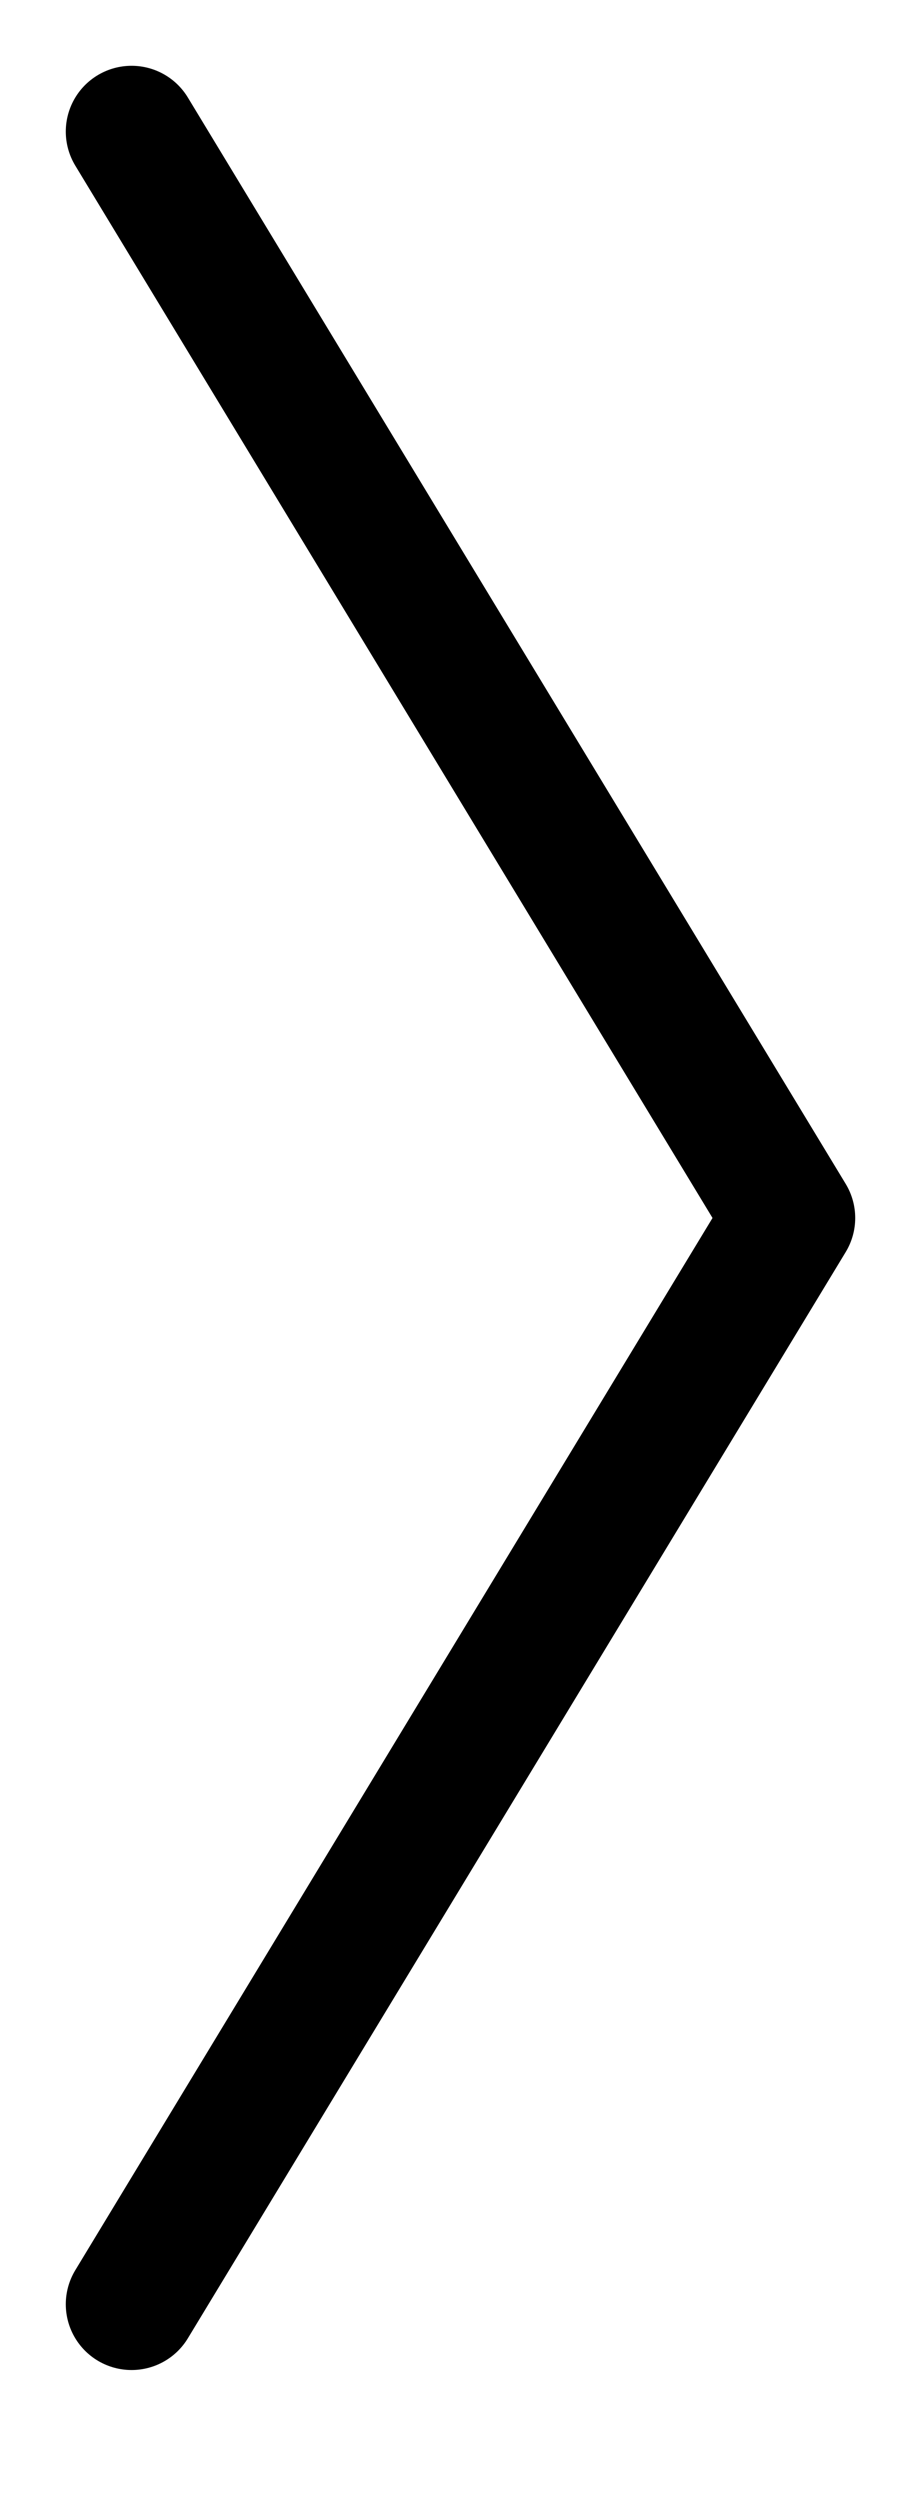
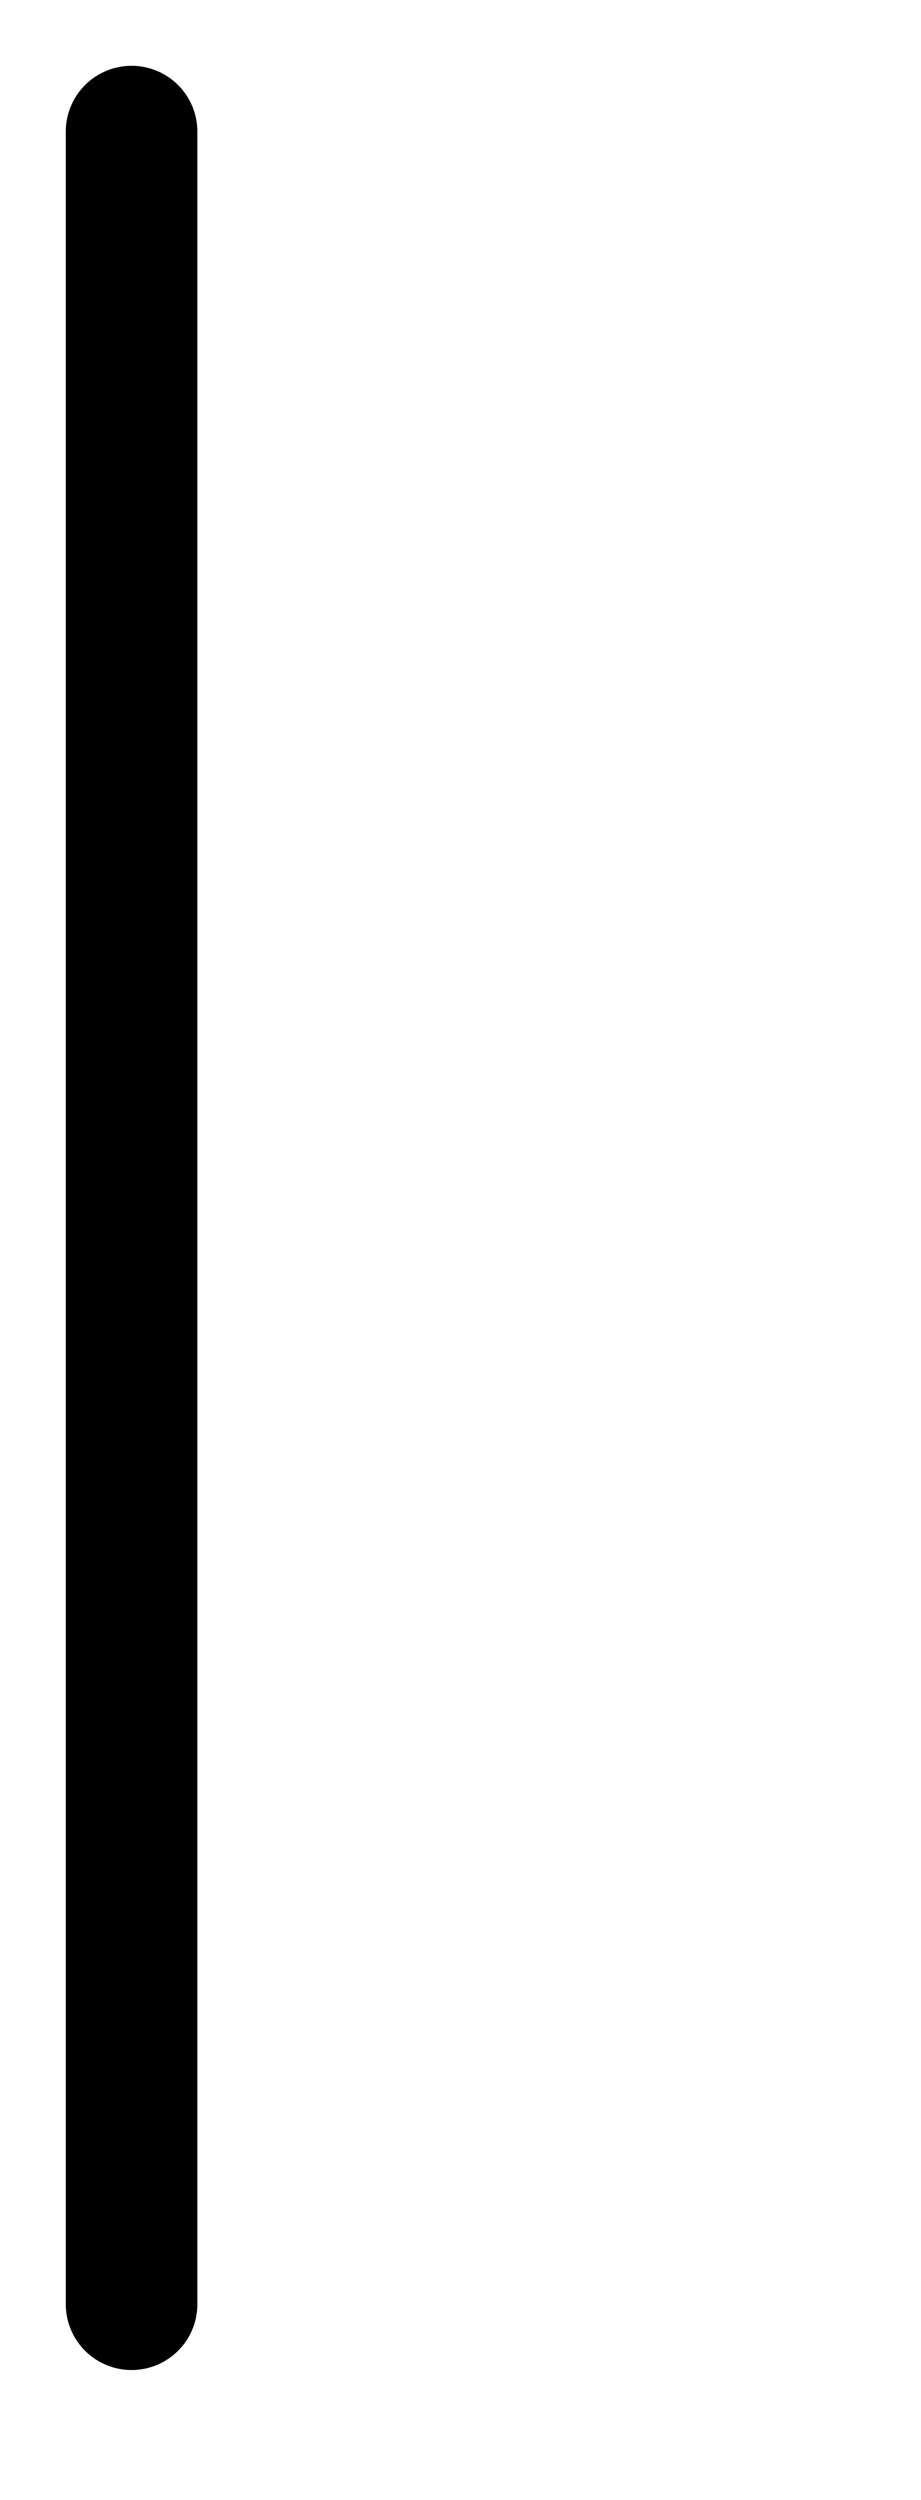
<svg xmlns="http://www.w3.org/2000/svg" width="7" height="19" viewBox="0 0 7 19" fill="none">
-   <path d="M1 1L6 9.257L1 17.513" stroke="currentColor" stroke-linecap="round" stroke-linejoin="round" />
+   <path d="M1 1L1 17.513" stroke="currentColor" stroke-linecap="round" stroke-linejoin="round" />
</svg>